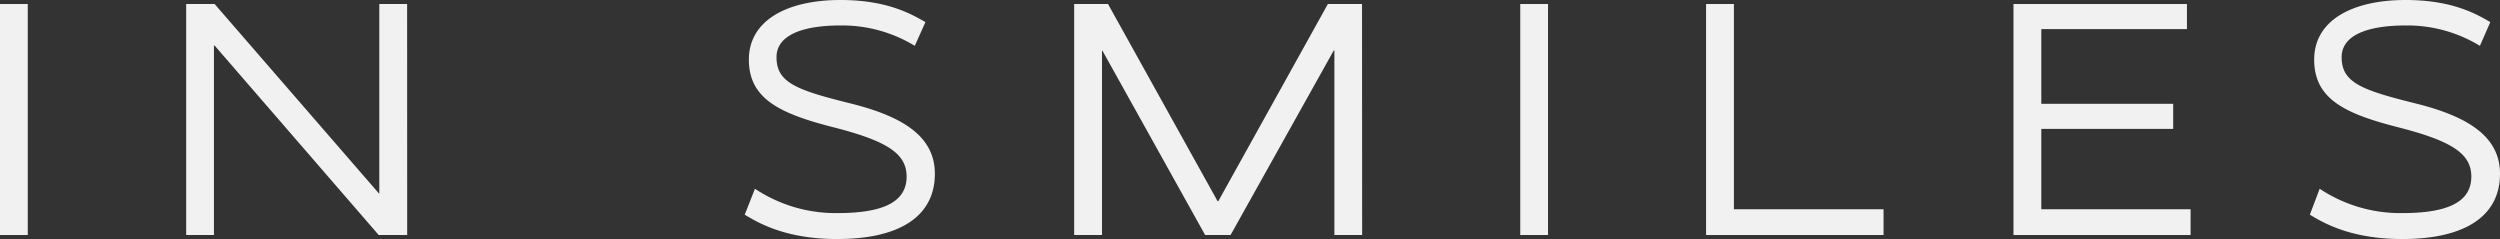
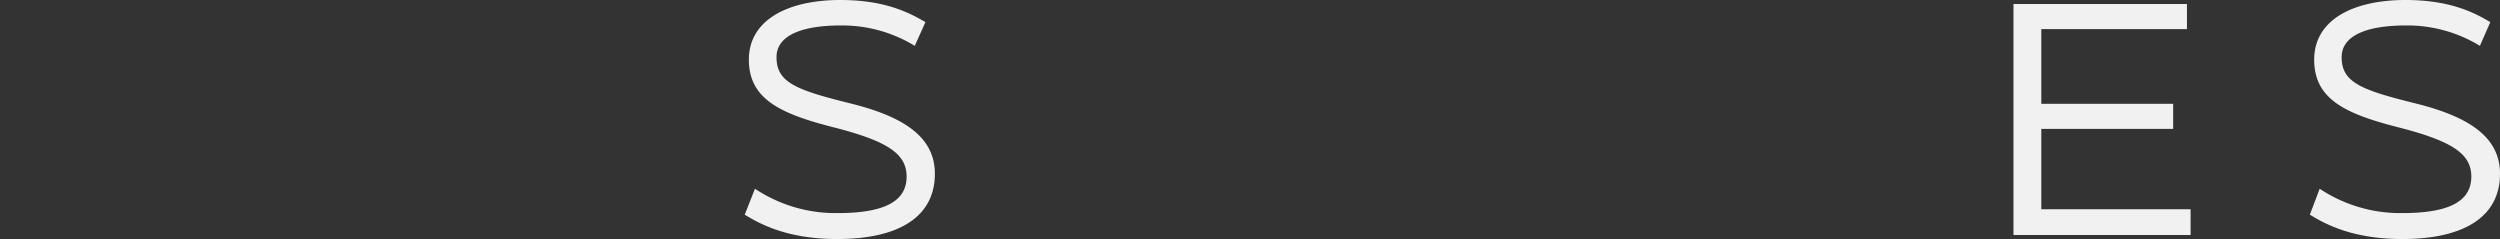
<svg xmlns="http://www.w3.org/2000/svg" id="Layer_1" data-name="Layer 1" viewBox="0 0 410.62 39.26">
  <rect x="0" y="0" width="410.62" height="39.26" fill="#333333" stroke="none" />
  <defs>
    <style>.cls-1{fill:#f1f1f2;}</style>
  </defs>
-   <path class="cls-1" d="M4.56,38.6H0V.66H4.56Z" />
-   <path class="cls-1" d="M66.88,38.6H62.2L35.25,7.48h-.11V38.6H30.58V.66h4.67l27,31.13h.05V.66h4.57Z" />
  <path class="cls-1" d="M150.25,7.53A22.91,22.91,0,0,0,138.1,4.18c-6.43,0-10.56,1.65-10.56,5.22,0,4.18,3.3,5.39,12.16,7.59s13.85,5.56,13.85,11.55c0,7.09-5.93,10.72-16.05,10.72-8.53,0-13-2.69-15.18-4L124,31a23.91,23.91,0,0,0,13.53,4c7.2,0,11.38-1.65,11.38-6,0-3.74-3.13-5.83-12-8.09S123,16.22,123,9.79,129.25,0,138.05,0C145.8,0,149.76,2.36,152,3.63Z" />
-   <path class="cls-1" d="M223.73,38.6h-4.56V8.3h-.11L202.12,38.6h-4.18L181.06,8.3H181V38.6h-4.57V.66h5.56l18,32.39h.11l18-32.39h5.61Z" />
-   <path class="cls-1" d="M254.26,38.6H249.7V.66h4.56Z" />
-   <path class="cls-1" d="M284.79,34.37h24.58V38.6H280.22V.66h4.57Z" />
  <path class="cls-1" d="M359.2,4.78H335.28V17.05h21.66v4.12H335.28v13.2H359.8V38.6H330.71V.66H359.2Z" />
  <path class="cls-1" d="M407.32,7.53a22.91,22.91,0,0,0-12.15-3.35c-6.43,0-10.56,1.65-10.56,5.22,0,4.18,3.3,5.39,12.15,7.59s13.86,5.56,13.86,11.55c0,7.09-5.94,10.72-16.06,10.72-8.52,0-13-2.69-15.17-4L381,31a23.9,23.9,0,0,0,13.52,4c7.21,0,11.39-1.65,11.39-6,0-3.74-3.14-5.83-12-8.09S380.1,16.22,380.1,9.79,386.32,0,395.12,0c7.75,0,11.71,2.36,13.91,3.63Z" />
</svg>